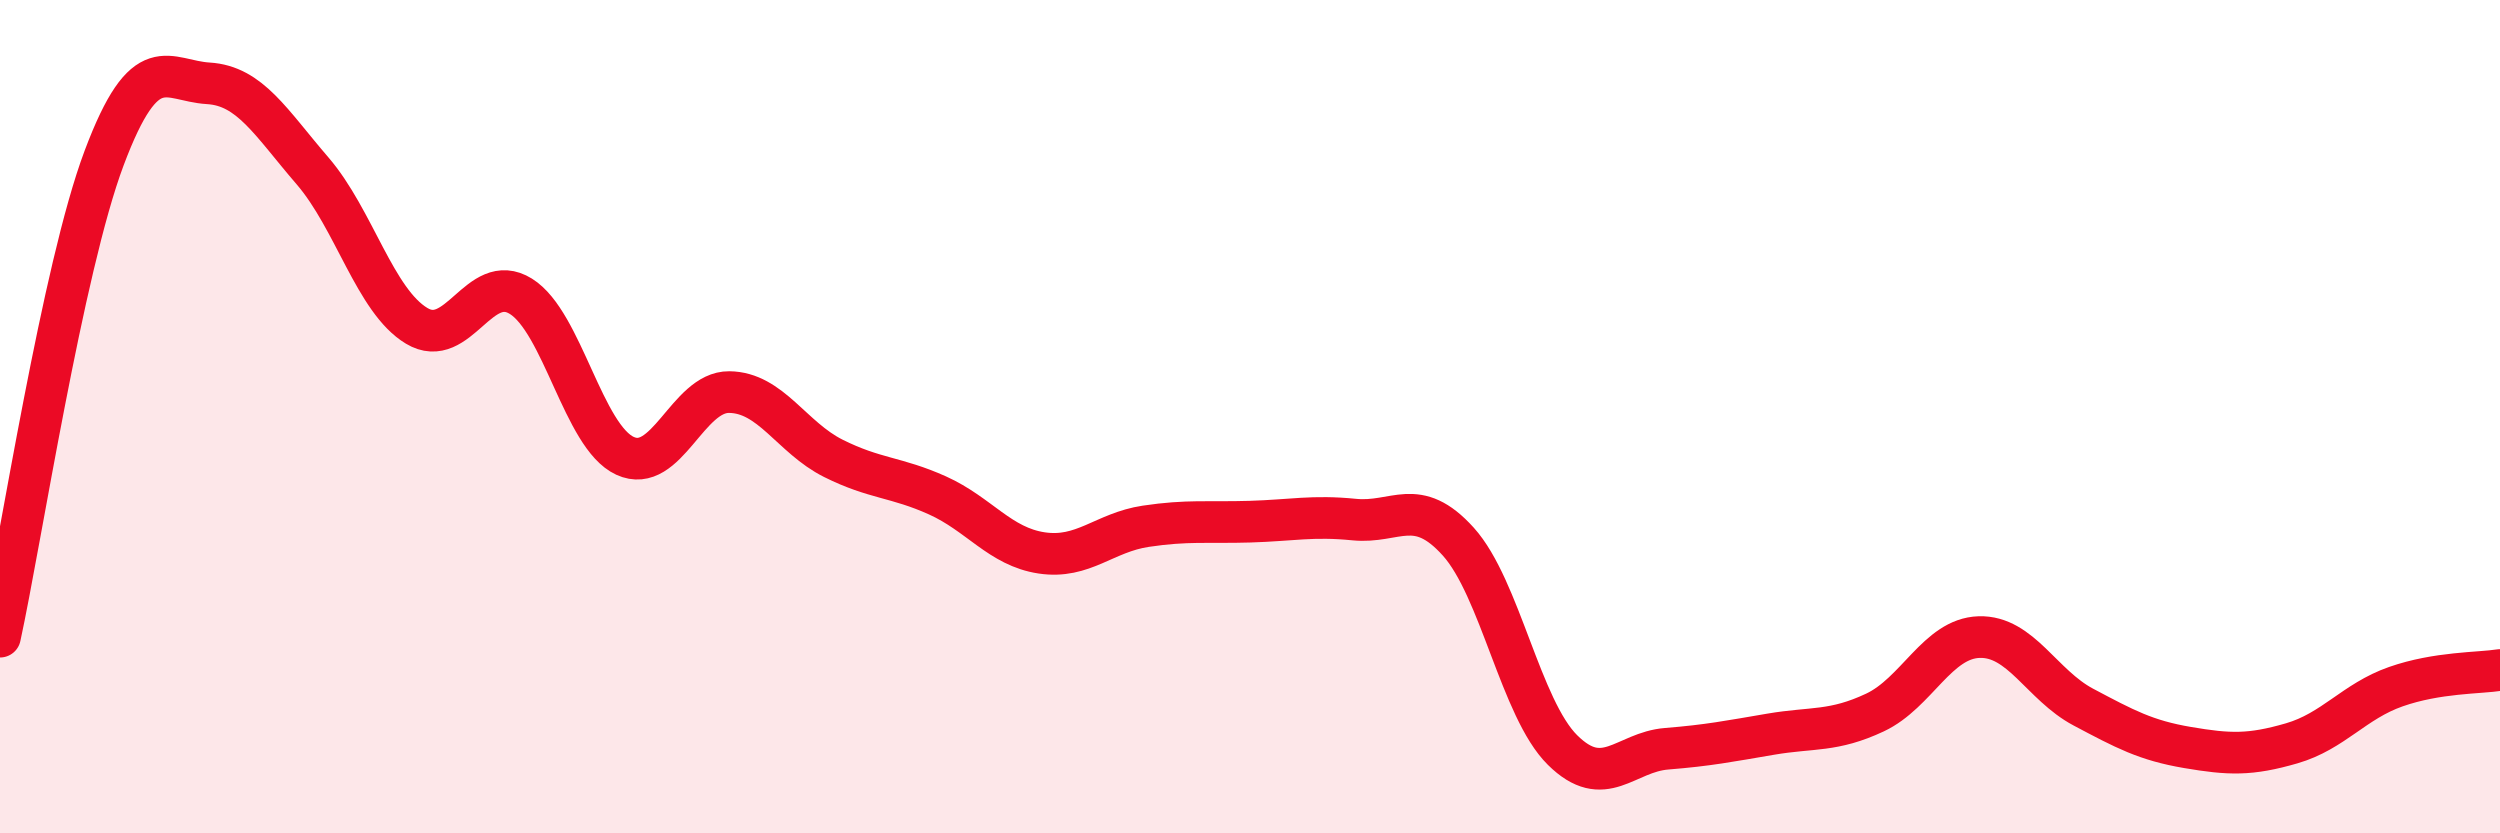
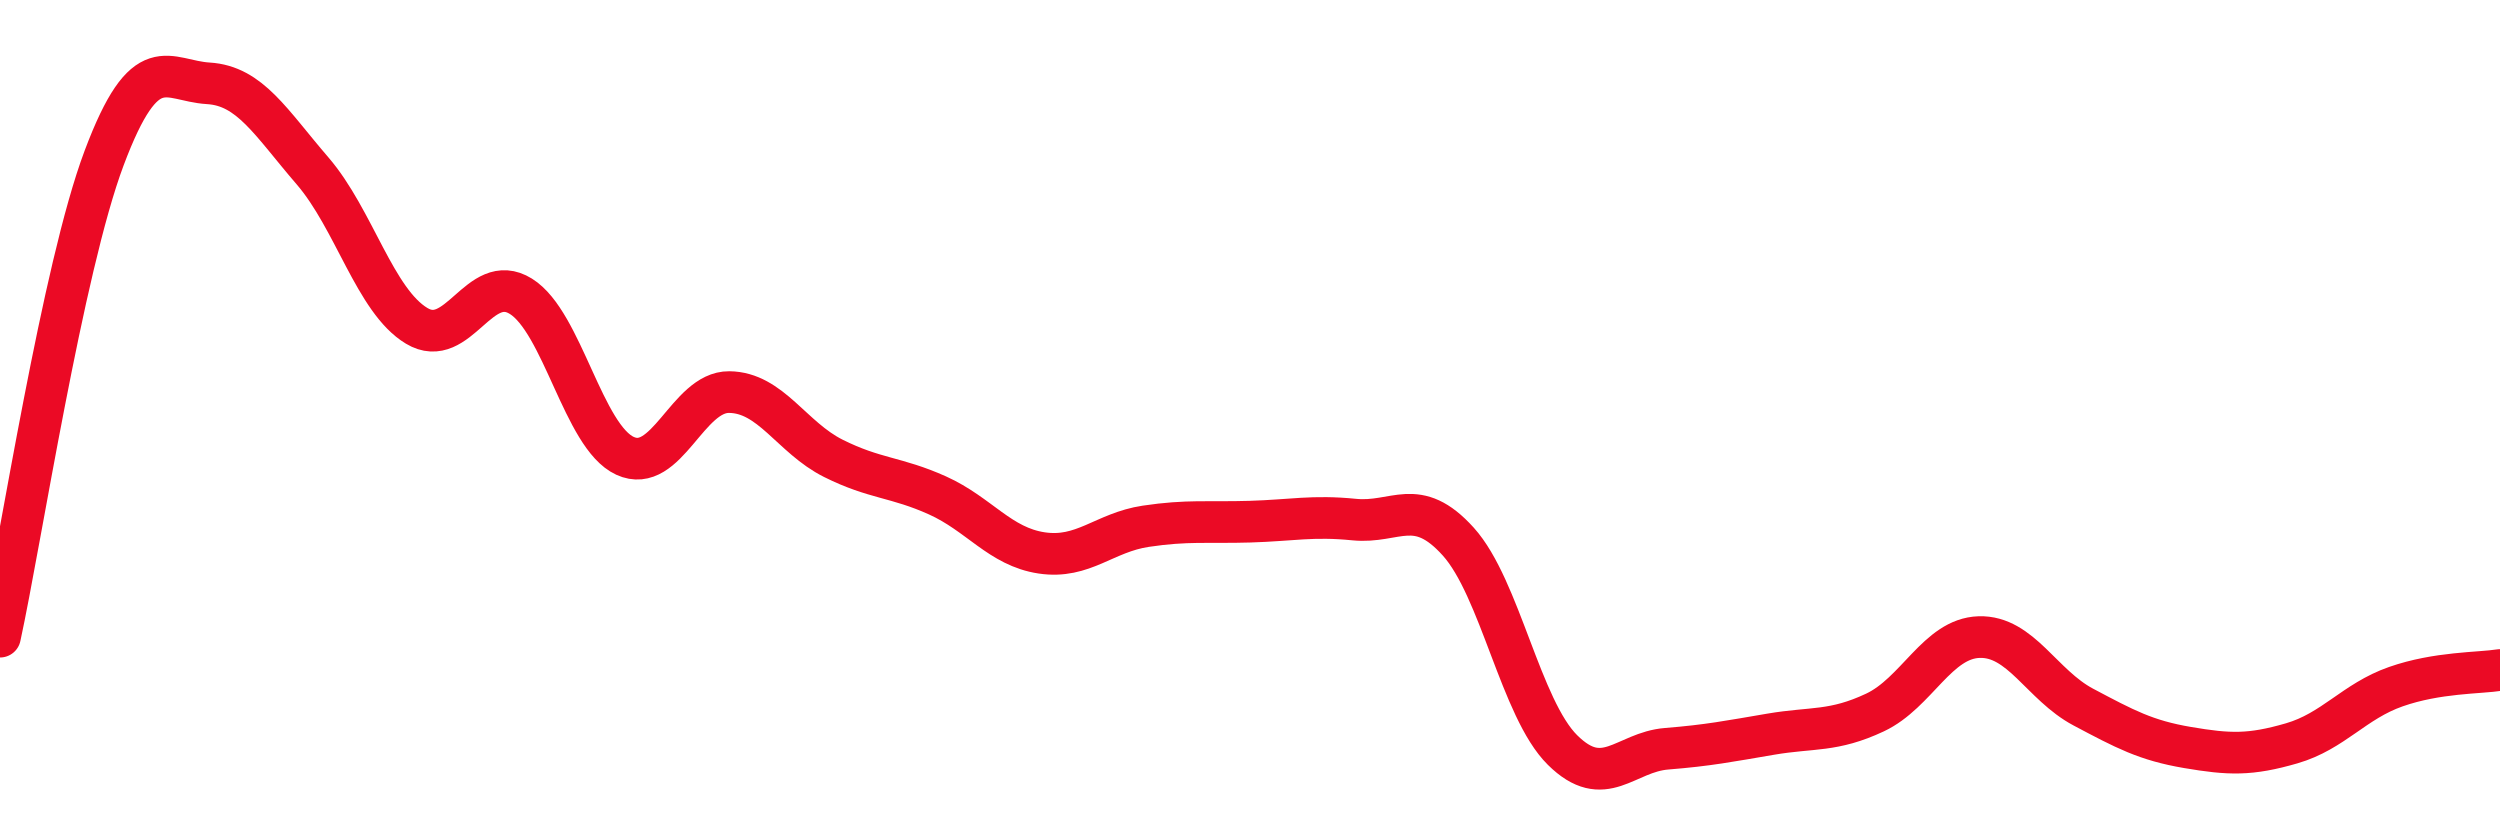
<svg xmlns="http://www.w3.org/2000/svg" width="60" height="20" viewBox="0 0 60 20">
-   <path d="M 0,15.28 C 0.5,12.98 1.5,6.45 2.5,3.79 C 3.5,1.13 4,1.94 5,2 C 6,2.06 6.5,2.94 7.5,4.1 C 8.5,5.26 9,7.22 10,7.82 C 11,8.42 11.5,6.49 12.5,7.11 C 13.5,7.73 14,10.48 15,10.94 C 16,11.4 16.5,9.4 17.5,9.41 C 18.5,9.42 19,10.5 20,11 C 21,11.5 21.5,11.44 22.5,11.89 C 23.5,12.34 24,13.12 25,13.27 C 26,13.42 26.5,12.78 27.5,12.63 C 28.5,12.48 29,12.55 30,12.52 C 31,12.49 31.5,12.37 32.5,12.47 C 33.5,12.57 34,11.89 35,13 C 36,14.11 36.5,17.01 37.5,18 C 38.5,18.99 39,18.05 40,17.97 C 41,17.89 41.5,17.79 42.5,17.62 C 43.5,17.45 44,17.57 45,17.1 C 46,16.63 46.5,15.32 47.5,15.29 C 48.5,15.26 49,16.44 50,16.97 C 51,17.5 51.5,17.77 52.5,17.94 C 53.5,18.11 54,18.13 55,17.84 C 56,17.55 56.5,16.83 57.5,16.48 C 58.5,16.13 59.5,16.16 60,16.08L60 20L0 20Z" fill="#EB0A25" opacity="0.1" stroke-linecap="round" stroke-linejoin="round" />
  <path d="M 0,15.28 C 0.5,12.98 1.5,6.45 2.5,3.79 C 3.5,1.13 4,1.94 5,2 C 6,2.06 6.5,2.94 7.5,4.1 C 8.5,5.26 9,7.22 10,7.82 C 11,8.42 11.5,6.49 12.5,7.11 C 13.5,7.73 14,10.48 15,10.94 C 16,11.4 16.5,9.4 17.5,9.41 C 18.5,9.42 19,10.5 20,11 C 21,11.5 21.5,11.44 22.5,11.89 C 23.5,12.34 24,13.12 25,13.27 C 26,13.42 26.5,12.78 27.5,12.63 C 28.5,12.48 29,12.55 30,12.52 C 31,12.49 31.5,12.37 32.5,12.47 C 33.5,12.57 34,11.89 35,13 C 36,14.11 36.5,17.01 37.5,18 C 38.5,18.99 39,18.05 40,17.97 C 41,17.89 41.5,17.79 42.5,17.62 C 43.5,17.45 44,17.57 45,17.1 C 46,16.63 46.5,15.32 47.5,15.29 C 48.5,15.26 49,16.44 50,16.97 C 51,17.5 51.5,17.77 52.5,17.94 C 53.5,18.11 54,18.13 55,17.84 C 56,17.55 56.5,16.83 57.5,16.48 C 58.5,16.13 59.5,16.16 60,16.08" stroke="#EB0A25" stroke-width="1" fill="none" stroke-linecap="round" stroke-linejoin="round" />
</svg>